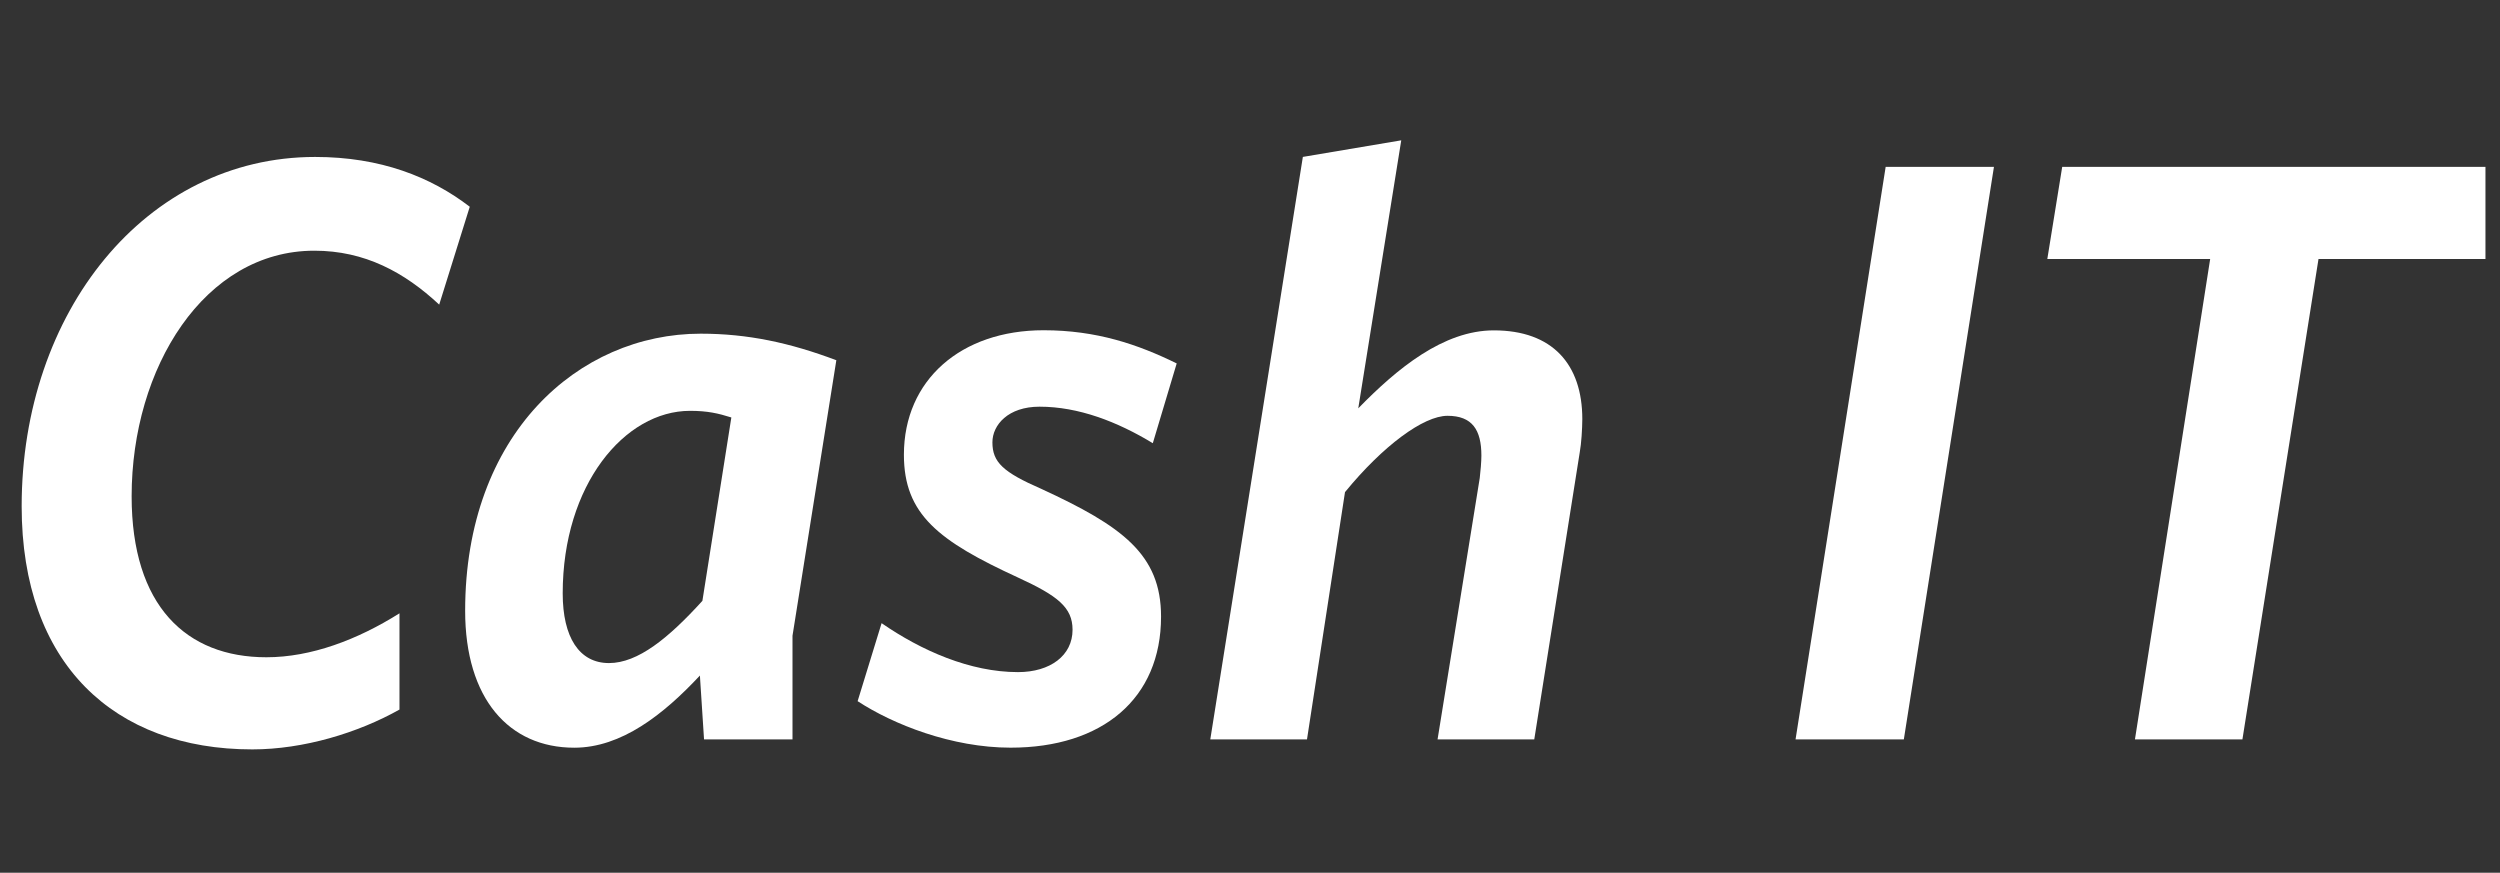
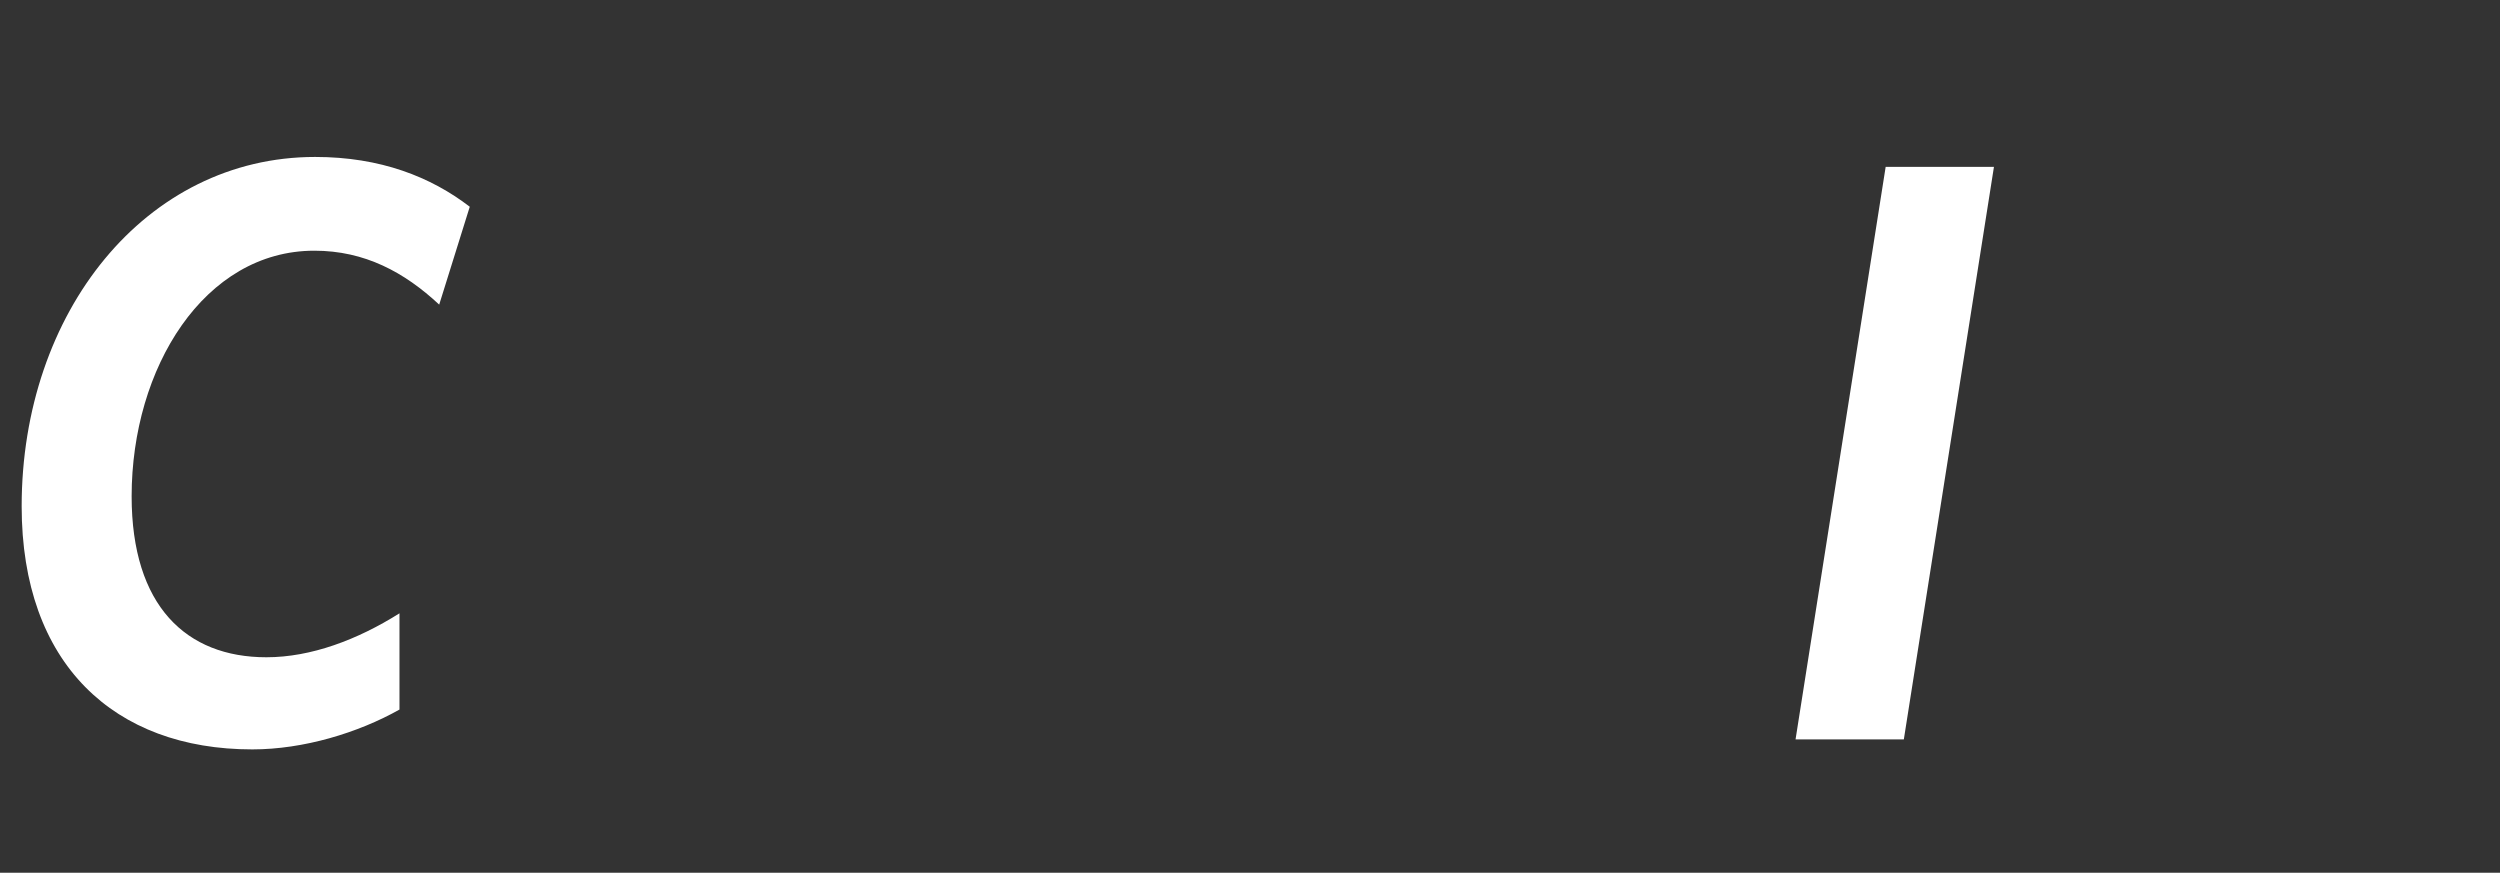
<svg xmlns="http://www.w3.org/2000/svg" width="444" height="155" viewBox="0 0 444 155" fill="none">
  <rect x="0" y="0" width="444" height="155" fill="#333333" stroke="none" />
  <path d="M338.121 131.316H318.89L334.893 29.637H354.125L338.121 131.316Z" fill="white" />
-   <path d="M411.766 45.993L398.254 131.316H379.166L392.527 45.993H363.604L366.247 29.637H441.417V45.993H411.766Z" fill="white" />
  <path d="M78.002 54.1C71.832 48.352 64.79 44.524 55.828 44.524C36.304 44.524 23.378 65.303 23.378 88.146C23.378 107.598 33.069 116.73 47.309 116.73C55.236 116.73 63.463 113.634 70.947 108.924V126.019C63.606 130.148 53.915 133.093 44.81 133.093C20.293 133.093 3.847 117.92 3.847 89.916C3.847 55.433 25.871 27.874 55.971 27.874C67.569 27.874 76.524 31.414 83.43 36.718L78.002 54.1Z" fill="white" />
-   <path d="M101.993 132.793C90.395 132.793 82.611 124.098 82.611 108.48C82.611 77.093 102.728 59.261 124.453 59.261C132.822 59.261 140.307 60.88 148.533 63.977L140.749 112.903V131.323H125.038L124.303 119.977C117.847 126.894 110.363 132.793 101.993 132.793ZM129.887 74.141C127.538 73.402 125.631 72.965 122.546 72.965C110.948 72.965 99.936 86.082 99.936 105.384C99.936 113.19 102.871 117.762 108.156 117.762C113.291 117.762 118.725 113.34 124.746 106.71L129.887 74.141Z" fill="white" />
-   <path d="M204.739 78.713C198.426 74.879 191.527 72.227 184.622 72.227C179.044 72.227 176.252 75.466 176.252 78.563C176.252 82.097 178.159 83.867 184.915 86.813C199.304 93.443 206.203 98.453 206.203 109.505C206.203 124.092 195.777 132.786 179.48 132.786C169.054 132.786 158.627 128.657 152.314 124.529L156.571 110.674C163.619 115.541 172.282 119.368 180.794 119.368C186.522 119.368 190.485 116.423 190.485 111.85C190.485 107.872 187.843 105.808 180.794 102.568C166.697 96.081 160.534 91.372 160.534 80.757C160.534 67.497 170.661 58.652 185.344 58.652C194.742 58.652 202.083 61.161 208.982 64.544L204.739 78.713Z" fill="white" />
-   <path d="M280.563 80.333L272.486 131.316H255.311L262.802 84.899C262.945 83.723 263.095 81.953 263.095 80.921C263.095 76.355 261.481 73.847 257.075 73.847C252.818 73.847 245.627 79.151 238.871 87.401L232.122 131.316H214.947L231.387 27.867L248.862 24.921L241.228 72.52C248.126 65.446 256.353 58.673 265.308 58.673C275.728 58.673 281.019 64.715 281.019 74.441C281.005 76.205 280.856 78.713 280.563 80.333Z" fill="white" />
</svg>